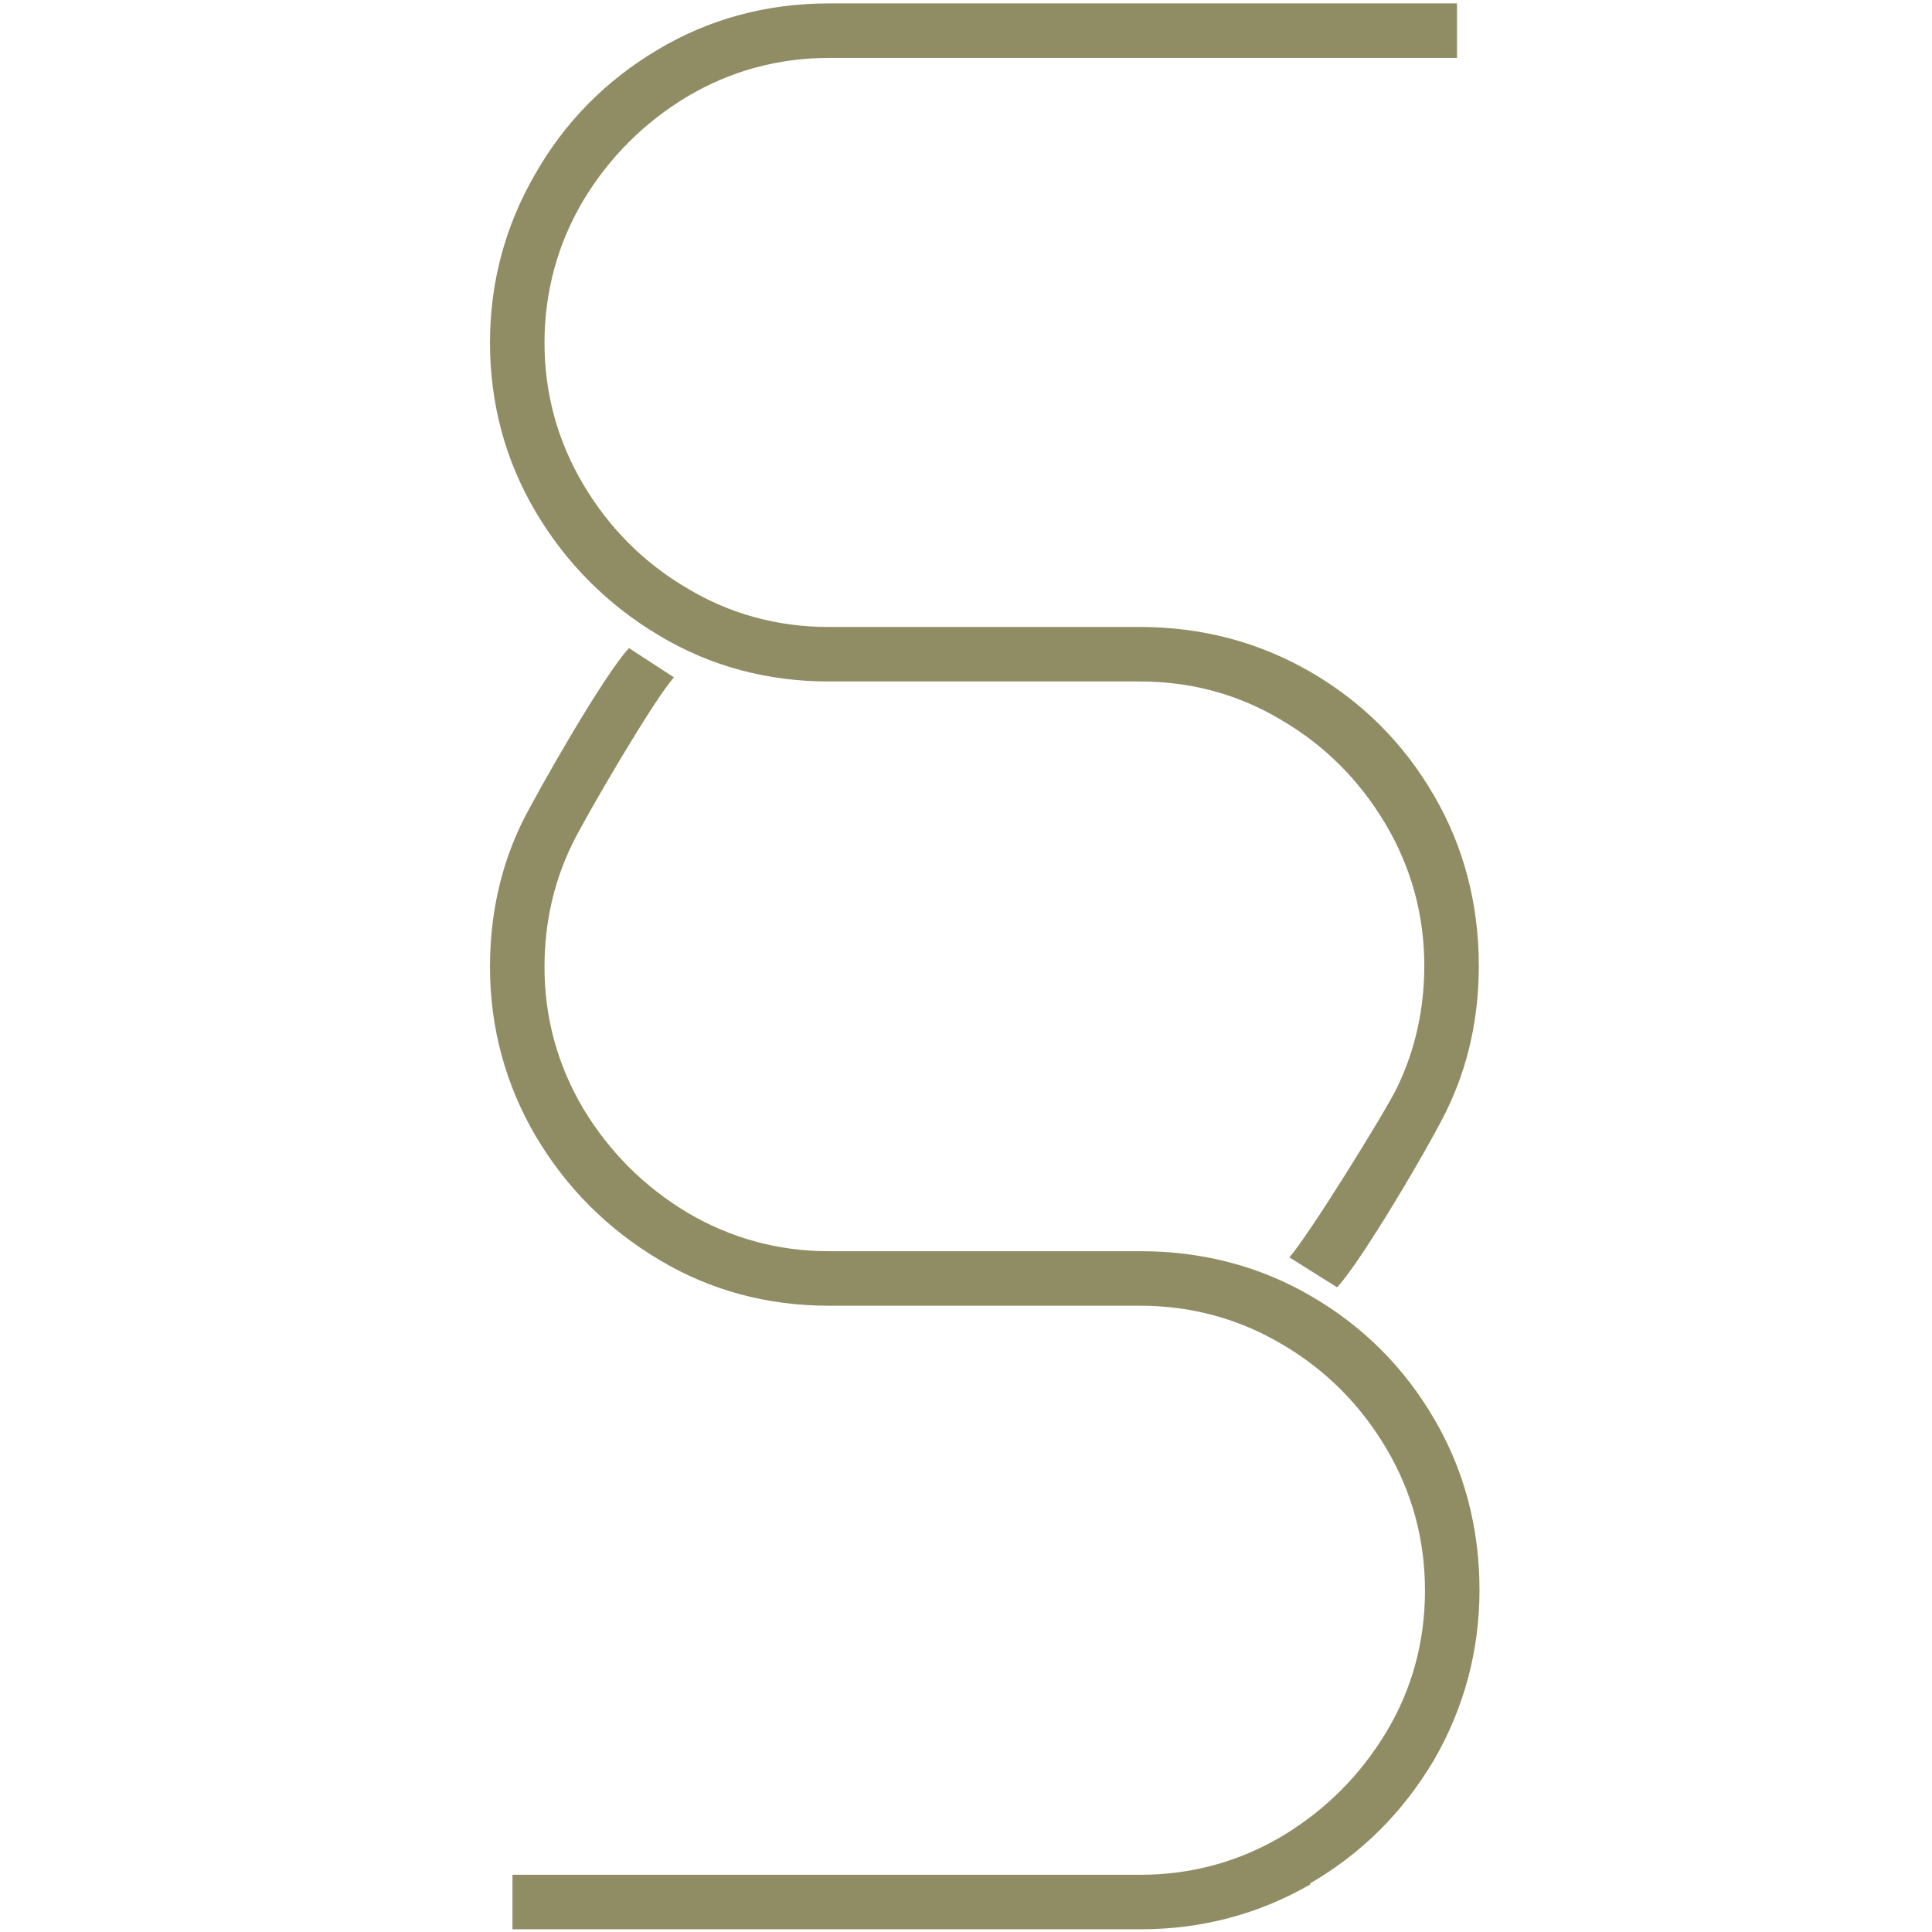
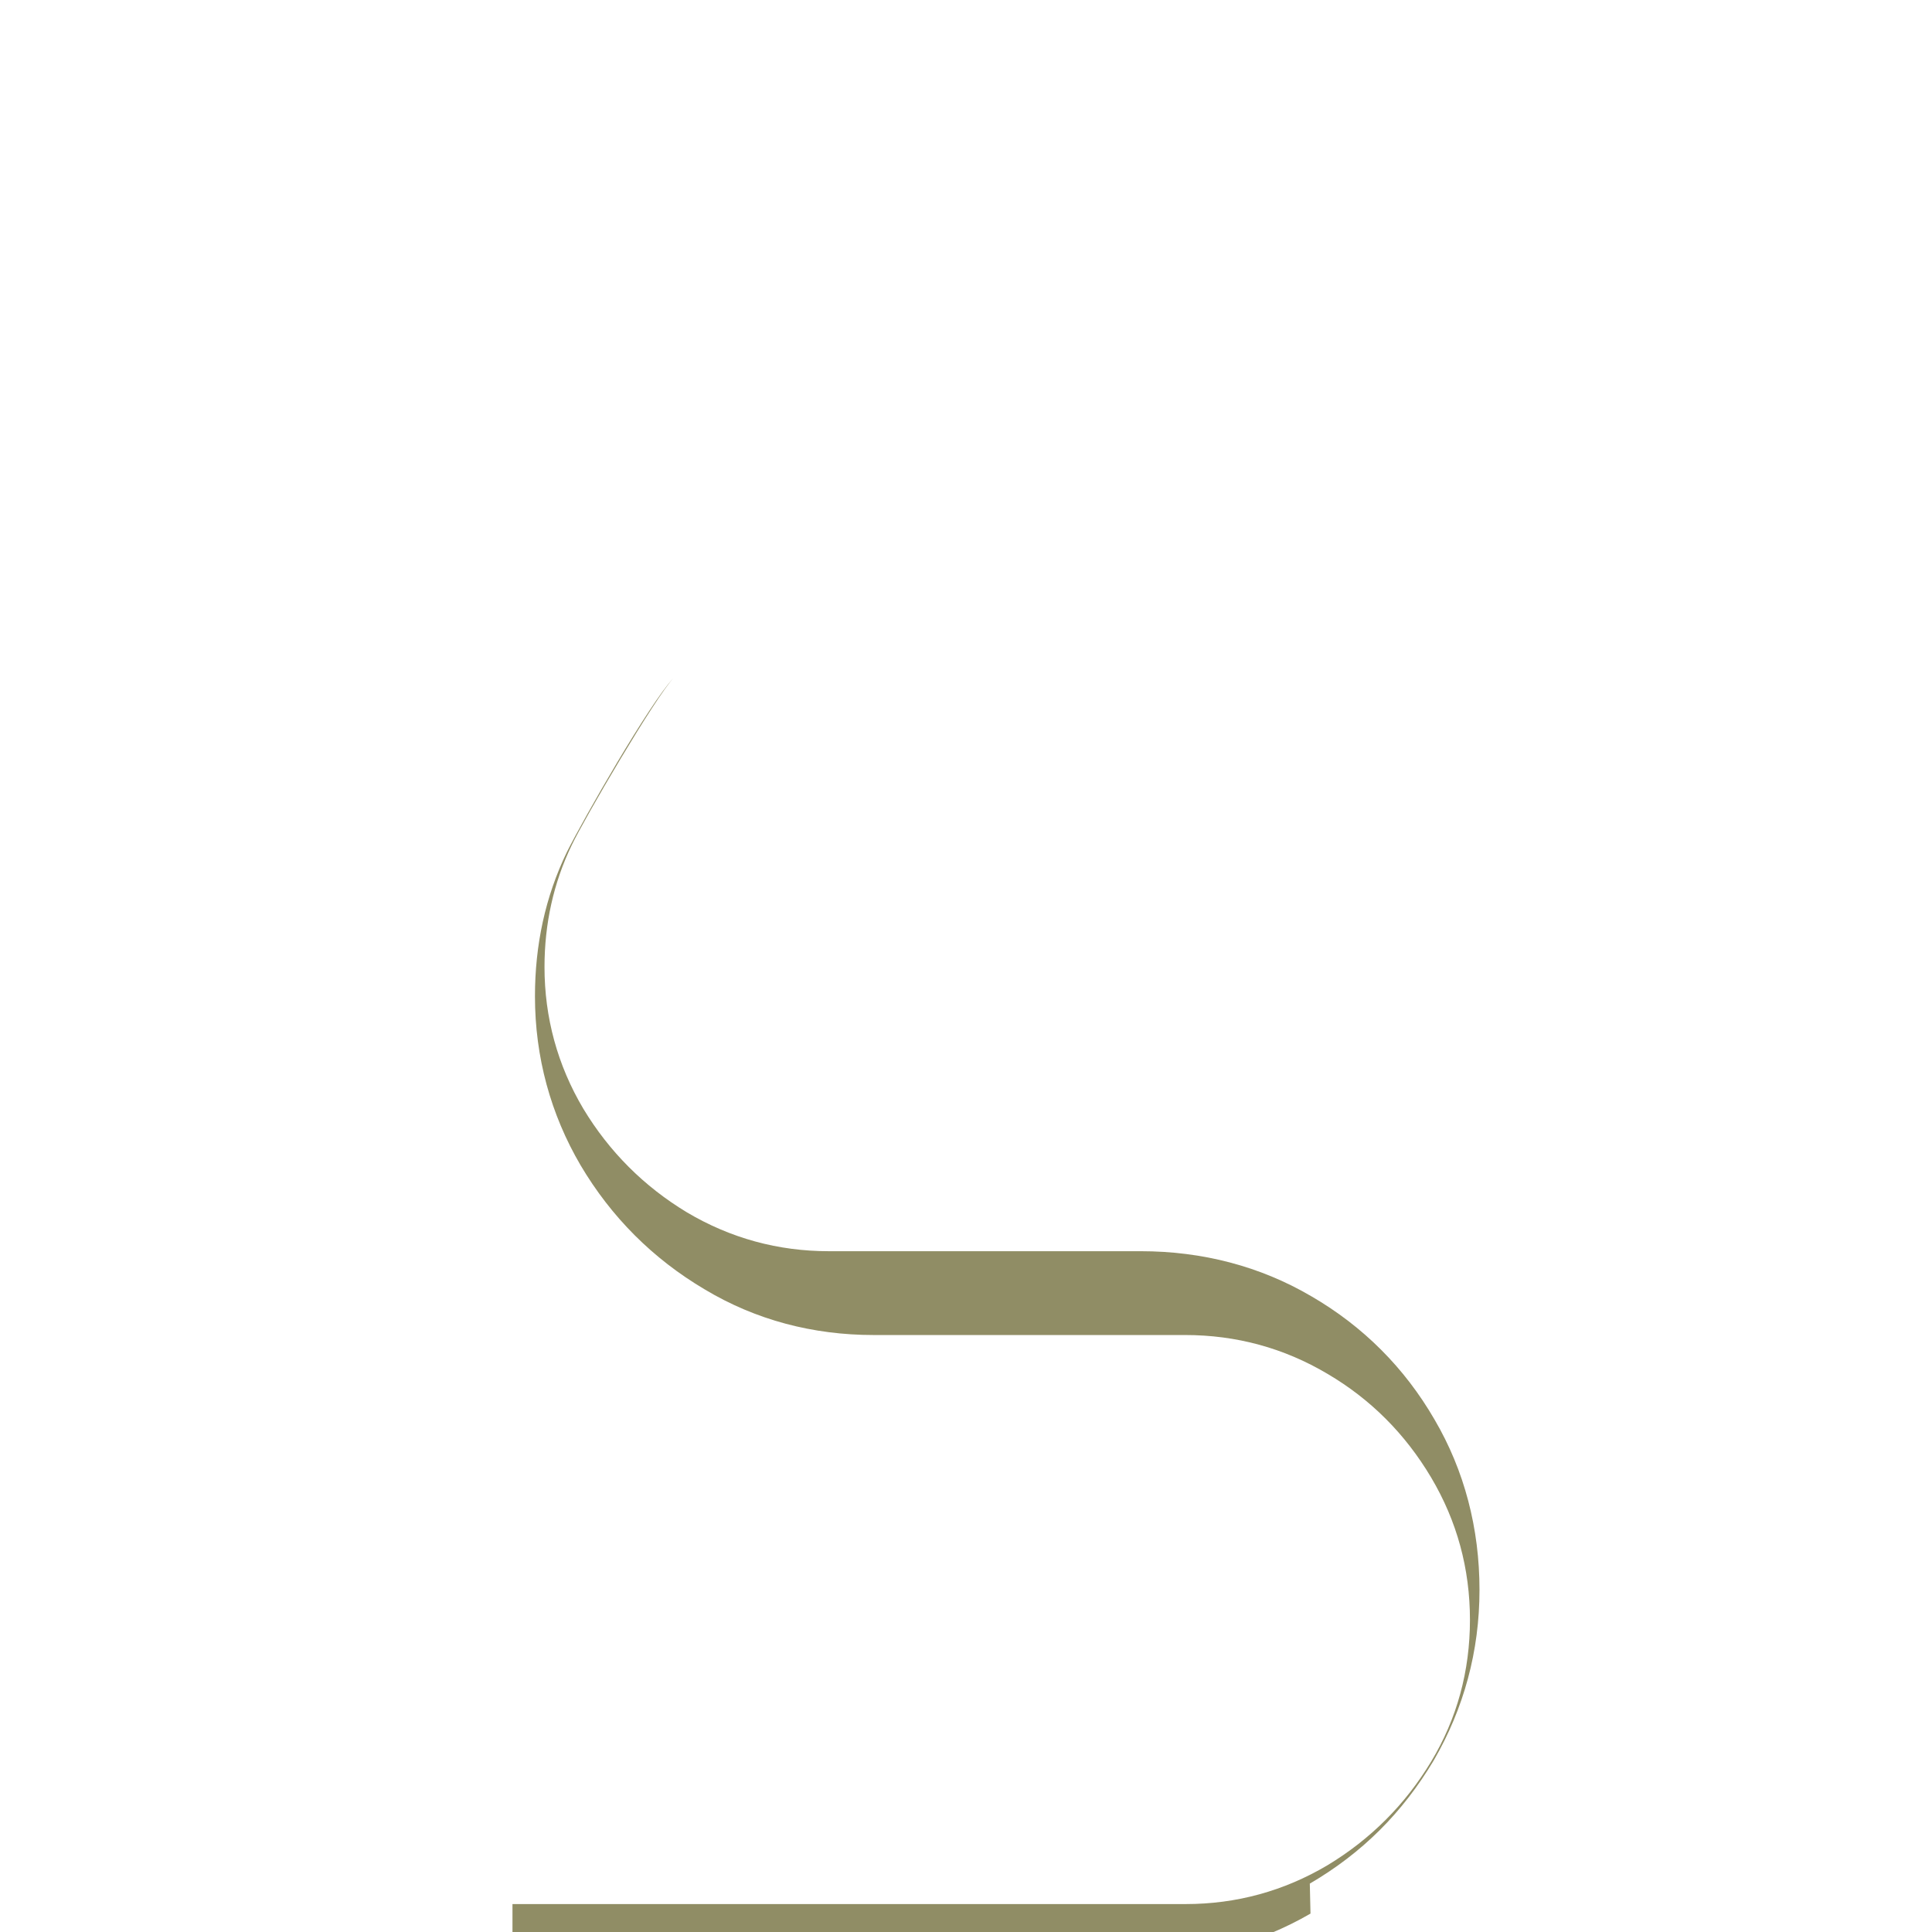
<svg xmlns="http://www.w3.org/2000/svg" id="Ebene_1" data-name="Ebene 1" viewBox="0 0 28.35 28.35">
  <defs>
    <style>      .cls-1 {        fill: #908d65;      }    </style>
  </defs>
-   <path class="cls-1" d="M19.22,27.64c.77-.45,1.36-1.04,1.82-1.81.44-.76.67-1.6.67-2.5s-.22-1.75-.66-2.5c-.44-.76-1.05-1.37-1.81-1.81-.75-.44-1.6-.66-2.5-.66h-4.58c-.74,0-1.44-.19-2.08-.57-.63-.38-1.14-.89-1.52-1.52-.38-.64-.57-1.34-.57-2.08,0-.63.13-1.23.4-1.79.18-.38,1.22-2.16,1.5-2.46l-.66-.43c-.36.38-1.33,2.08-1.57,2.56-.32.66-.47,1.37-.47,2.12,0,.89.23,1.73.67,2.48.45.76,1.06,1.37,1.82,1.82.75.45,1.59.67,2.48.67h4.57c.75,0,1.45.19,2.09.57.63.37,1.14.88,1.52,1.52.38.64.57,1.34.57,2.09s-.19,1.45-.57,2.08c-.38.63-.89,1.14-1.52,1.52-.64.38-1.34.57-2.08.57H7.52v.8h9.22c.89,0,1.73-.22,2.49-.66Z" />
-   <path class="cls-1" d="M9.65.73c-.76.45-1.37,1.07-1.8,1.83-.44.76-.66,1.59-.66,2.47s.22,1.72.67,2.48c.45.76,1.06,1.37,1.82,1.82.75.45,1.59.67,2.48.67h4.57c.75,0,1.45.19,2.08.57.63.37,1.14.88,1.52,1.52.38.64.57,1.34.57,2.08,0,.63-.13,1.23-.4,1.79-.18.37-1.31,2.19-1.58,2.49l.7.44c.36-.38,1.38-2.12,1.61-2.6.32-.66.47-1.37.47-2.12,0-.9-.22-1.75-.66-2.5-.44-.76-1.05-1.37-1.81-1.81-.76-.44-1.6-.66-2.5-.66h-4.57c-.75,0-1.45-.19-2.08-.57-.63-.37-1.14-.88-1.52-1.52-.38-.64-.57-1.34-.57-2.08s.19-1.45.57-2.09c.38-.63.89-1.14,1.52-1.52.64-.38,1.34-.57,2.08-.57h9.22V.05h-9.22c-.91,0-1.76.23-2.51.68Z" />
+   <path class="cls-1" d="M19.22,27.64c.77-.45,1.36-1.04,1.82-1.81.44-.76.67-1.6.67-2.5s-.22-1.75-.66-2.5c-.44-.76-1.05-1.37-1.81-1.81-.75-.44-1.6-.66-2.5-.66h-4.58c-.74,0-1.44-.19-2.08-.57-.63-.38-1.14-.89-1.52-1.52-.38-.64-.57-1.34-.57-2.08,0-.63.13-1.23.4-1.79.18-.38,1.22-2.16,1.5-2.46c-.36.38-1.33,2.08-1.57,2.56-.32.66-.47,1.37-.47,2.12,0,.89.23,1.73.67,2.48.45.76,1.06,1.37,1.82,1.82.75.45,1.59.67,2.48.67h4.57c.75,0,1.45.19,2.09.57.63.37,1.14.88,1.52,1.52.38.64.57,1.34.57,2.09s-.19,1.45-.57,2.08c-.38.63-.89,1.14-1.52,1.52-.64.38-1.34.57-2.08.57H7.52v.8h9.22c.89,0,1.73-.22,2.49-.66Z" />
</svg>